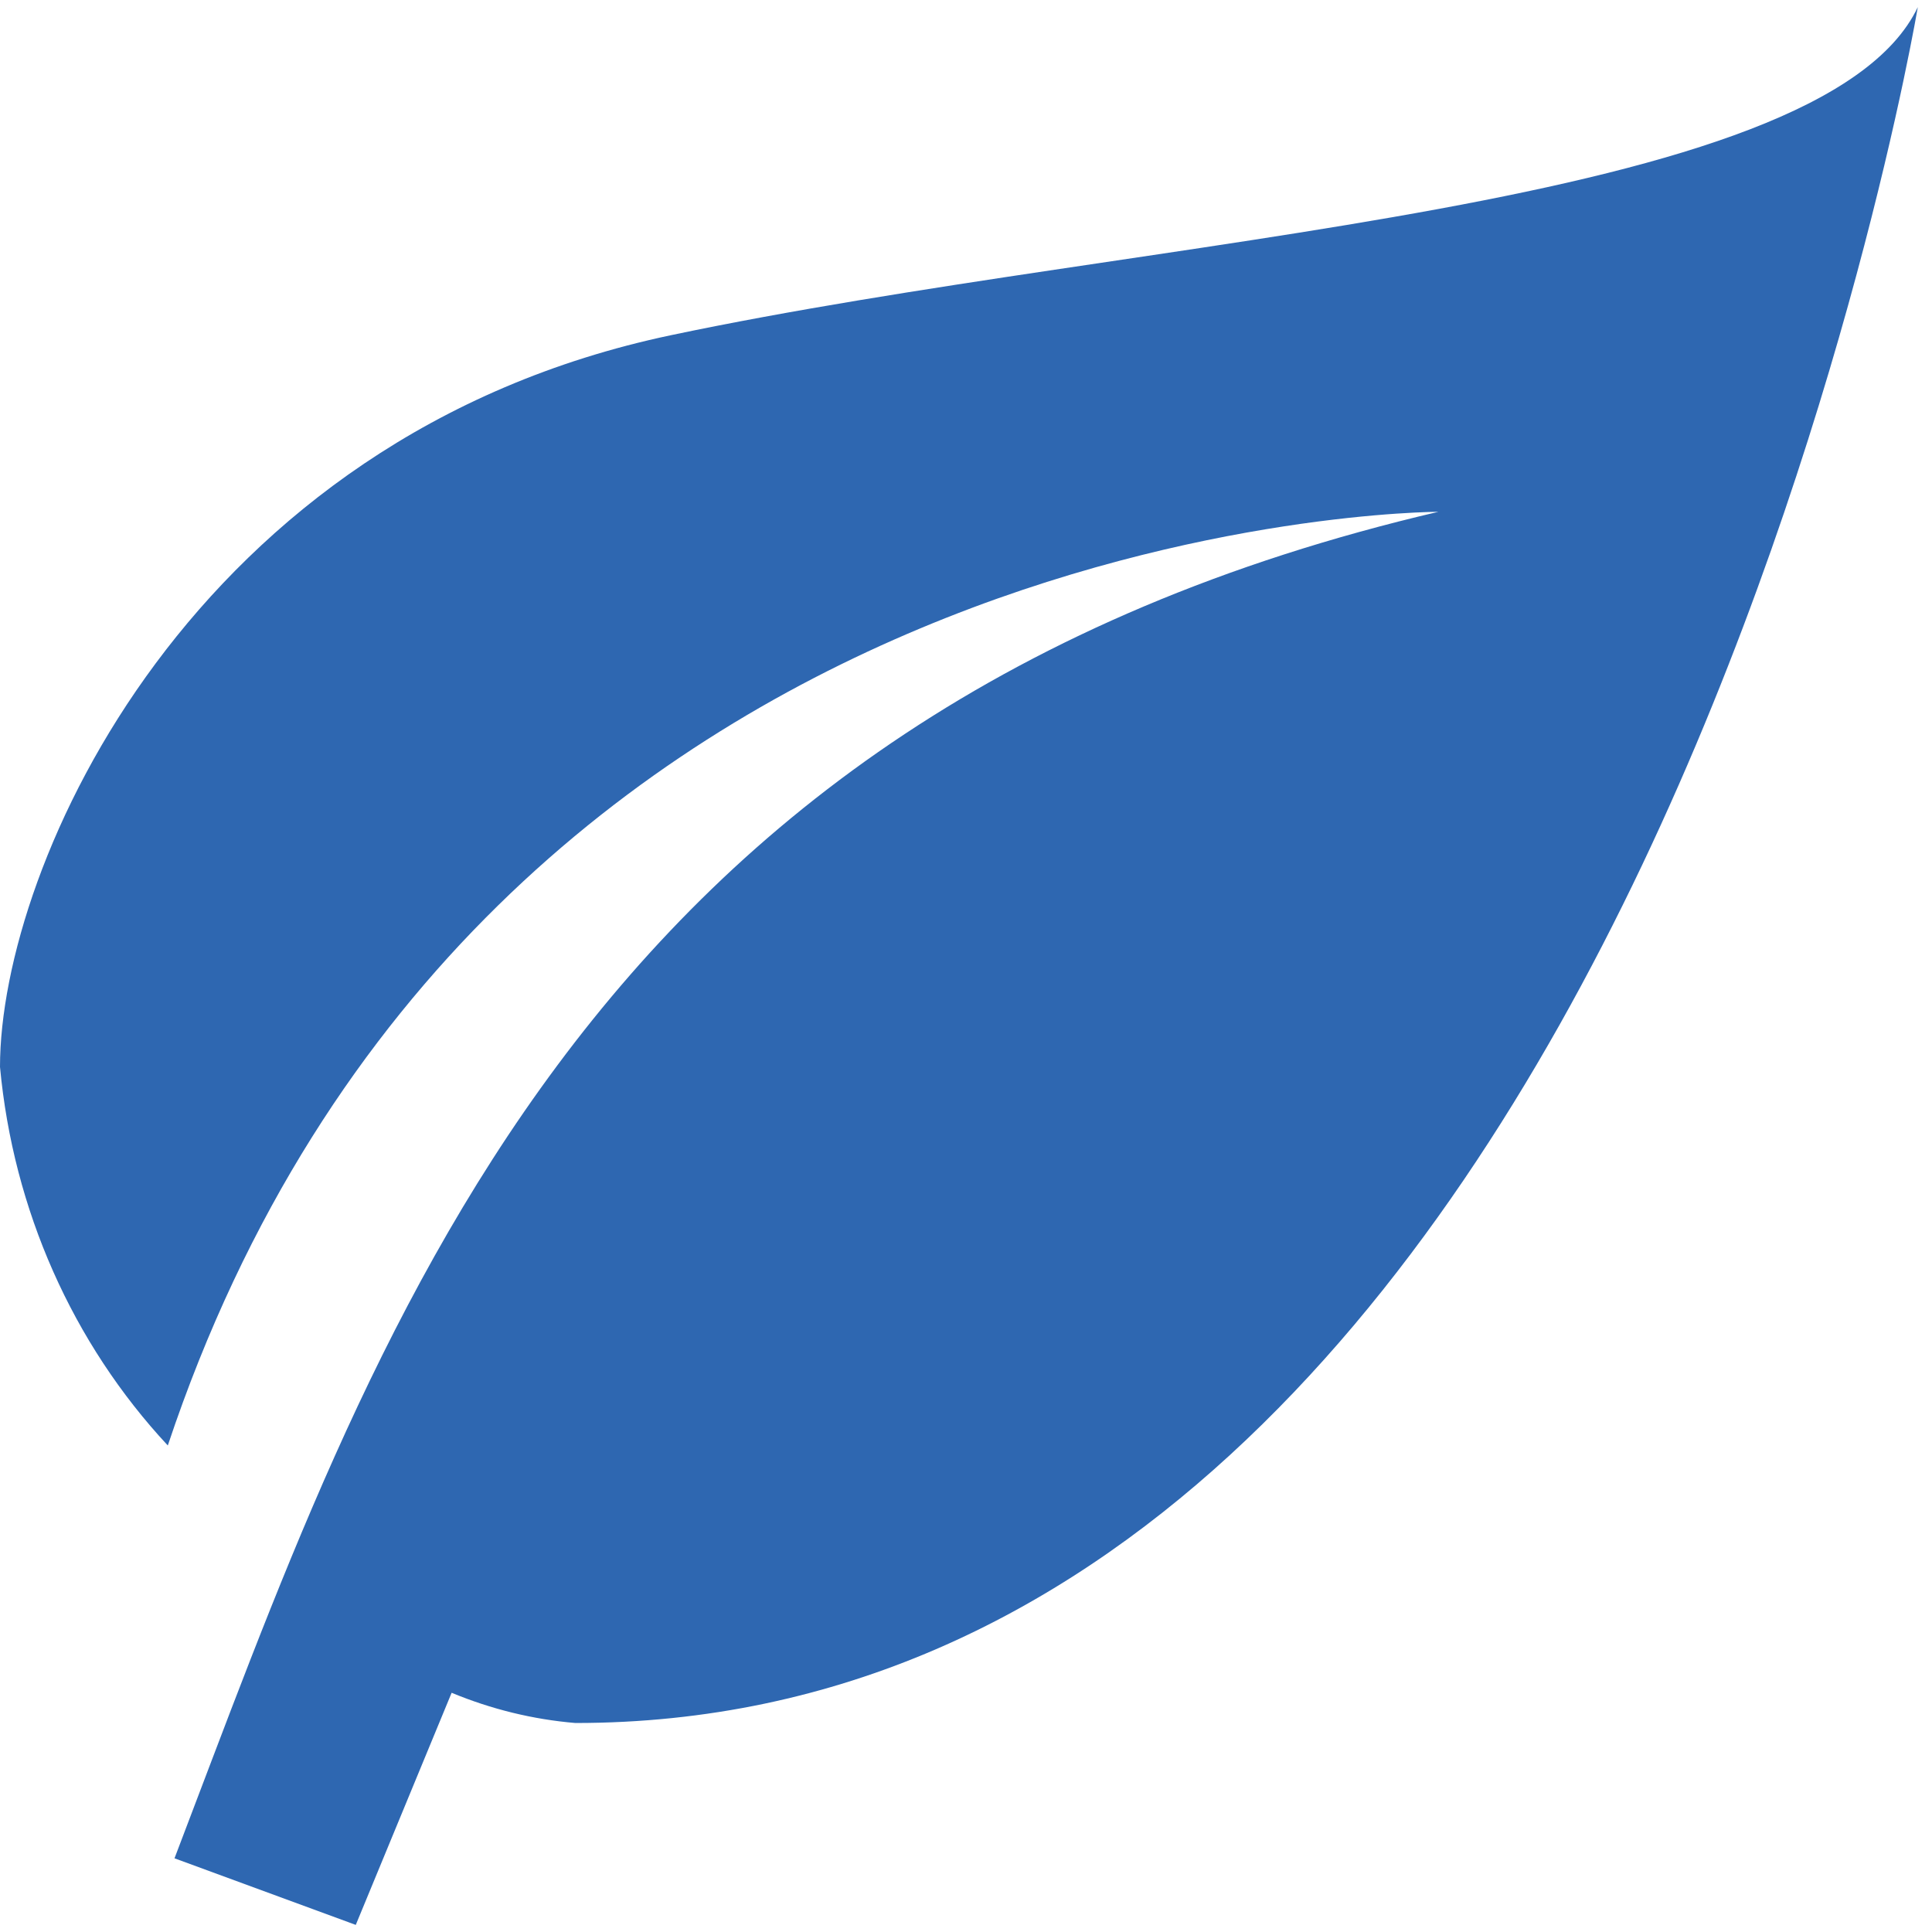
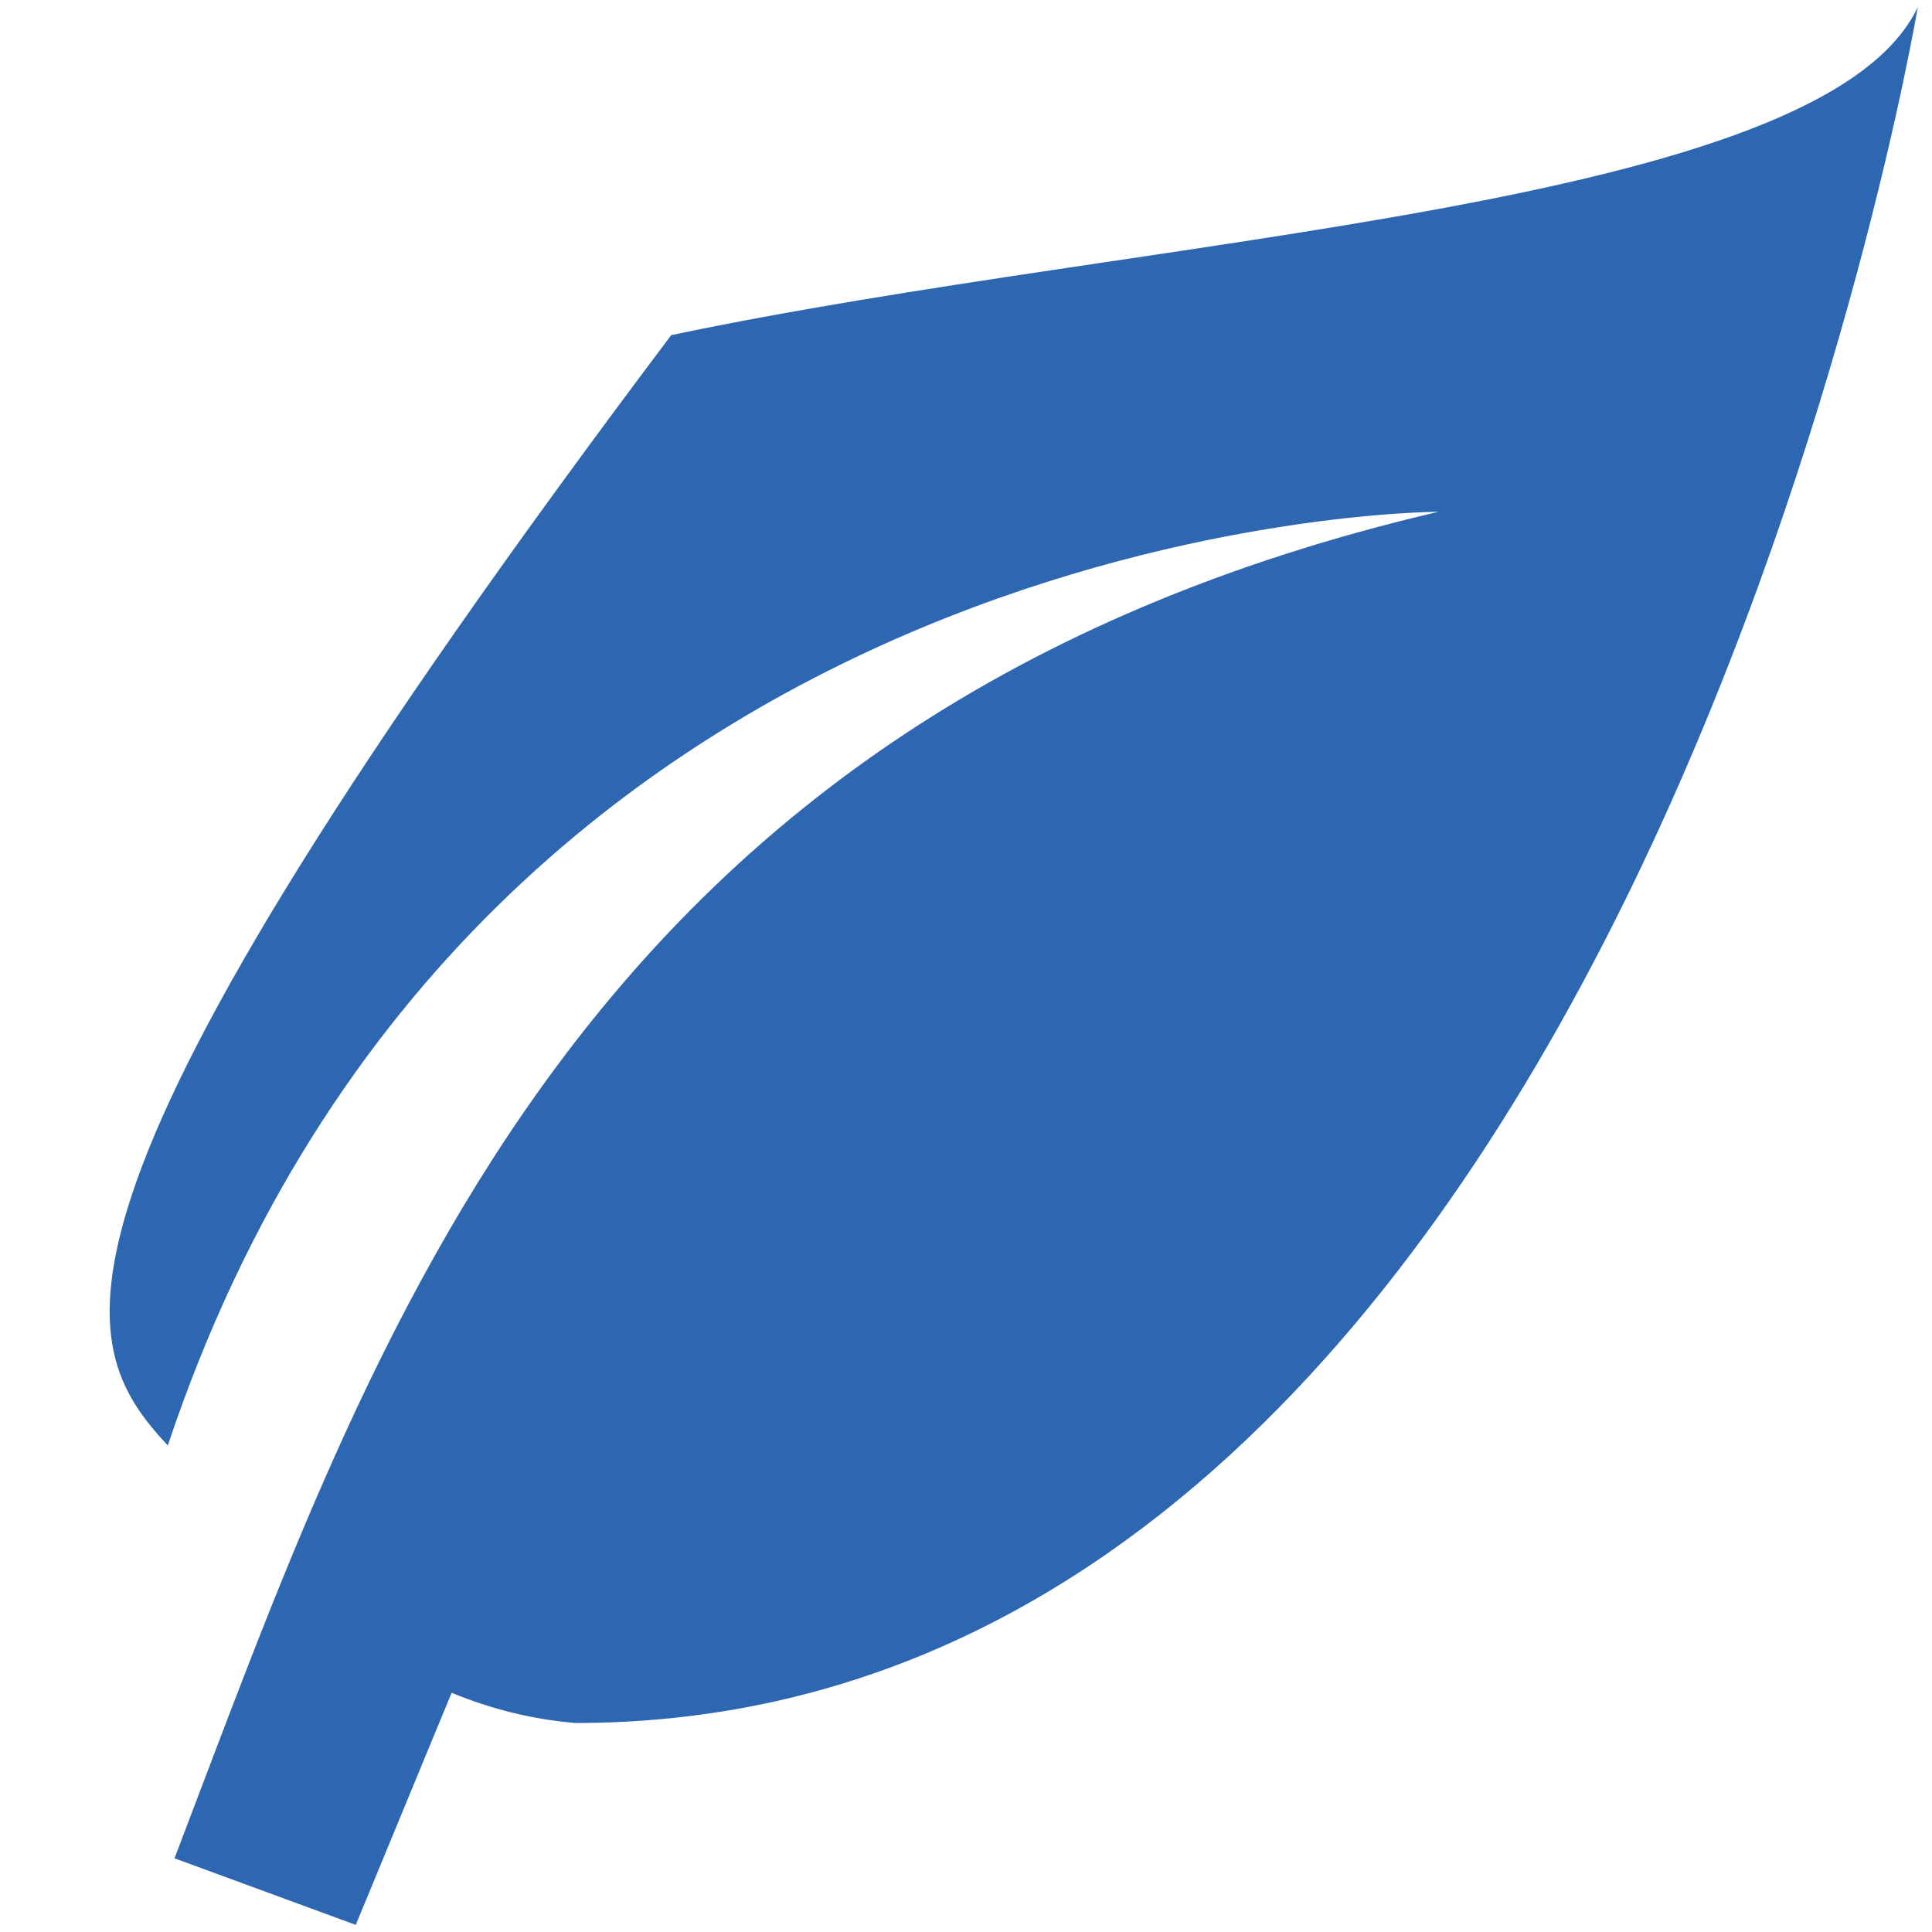
<svg xmlns="http://www.w3.org/2000/svg" width="34" height="34" viewBox="0 0 34 34" fill="none">
-   <path d="M25.312 9.007C10.125 12.559 6.581 23.519 3.071 32.703L6.261 33.875L7.948 29.79C8.645 30.079 9.378 30.259 10.125 30.322C28.688 30.322 33.75 0.125 33.75 0.125C32.062 3.678 20.25 4.122 11.812 5.898C3.375 7.674 0 15.224 0 18.776C0.233 21.286 1.275 23.637 2.953 25.438C8.438 9.007 25.312 9.007 25.312 9.007Z" fill="#2E67B1" />
+   <path d="M25.312 9.007C10.125 12.559 6.581 23.519 3.071 32.703L6.261 33.875L7.948 29.79C8.645 30.079 9.378 30.259 10.125 30.322C28.688 30.322 33.75 0.125 33.75 0.125C32.062 3.678 20.25 4.122 11.812 5.898C0.233 21.286 1.275 23.637 2.953 25.438C8.438 9.007 25.312 9.007 25.312 9.007Z" fill="#2E67B1" />
</svg>